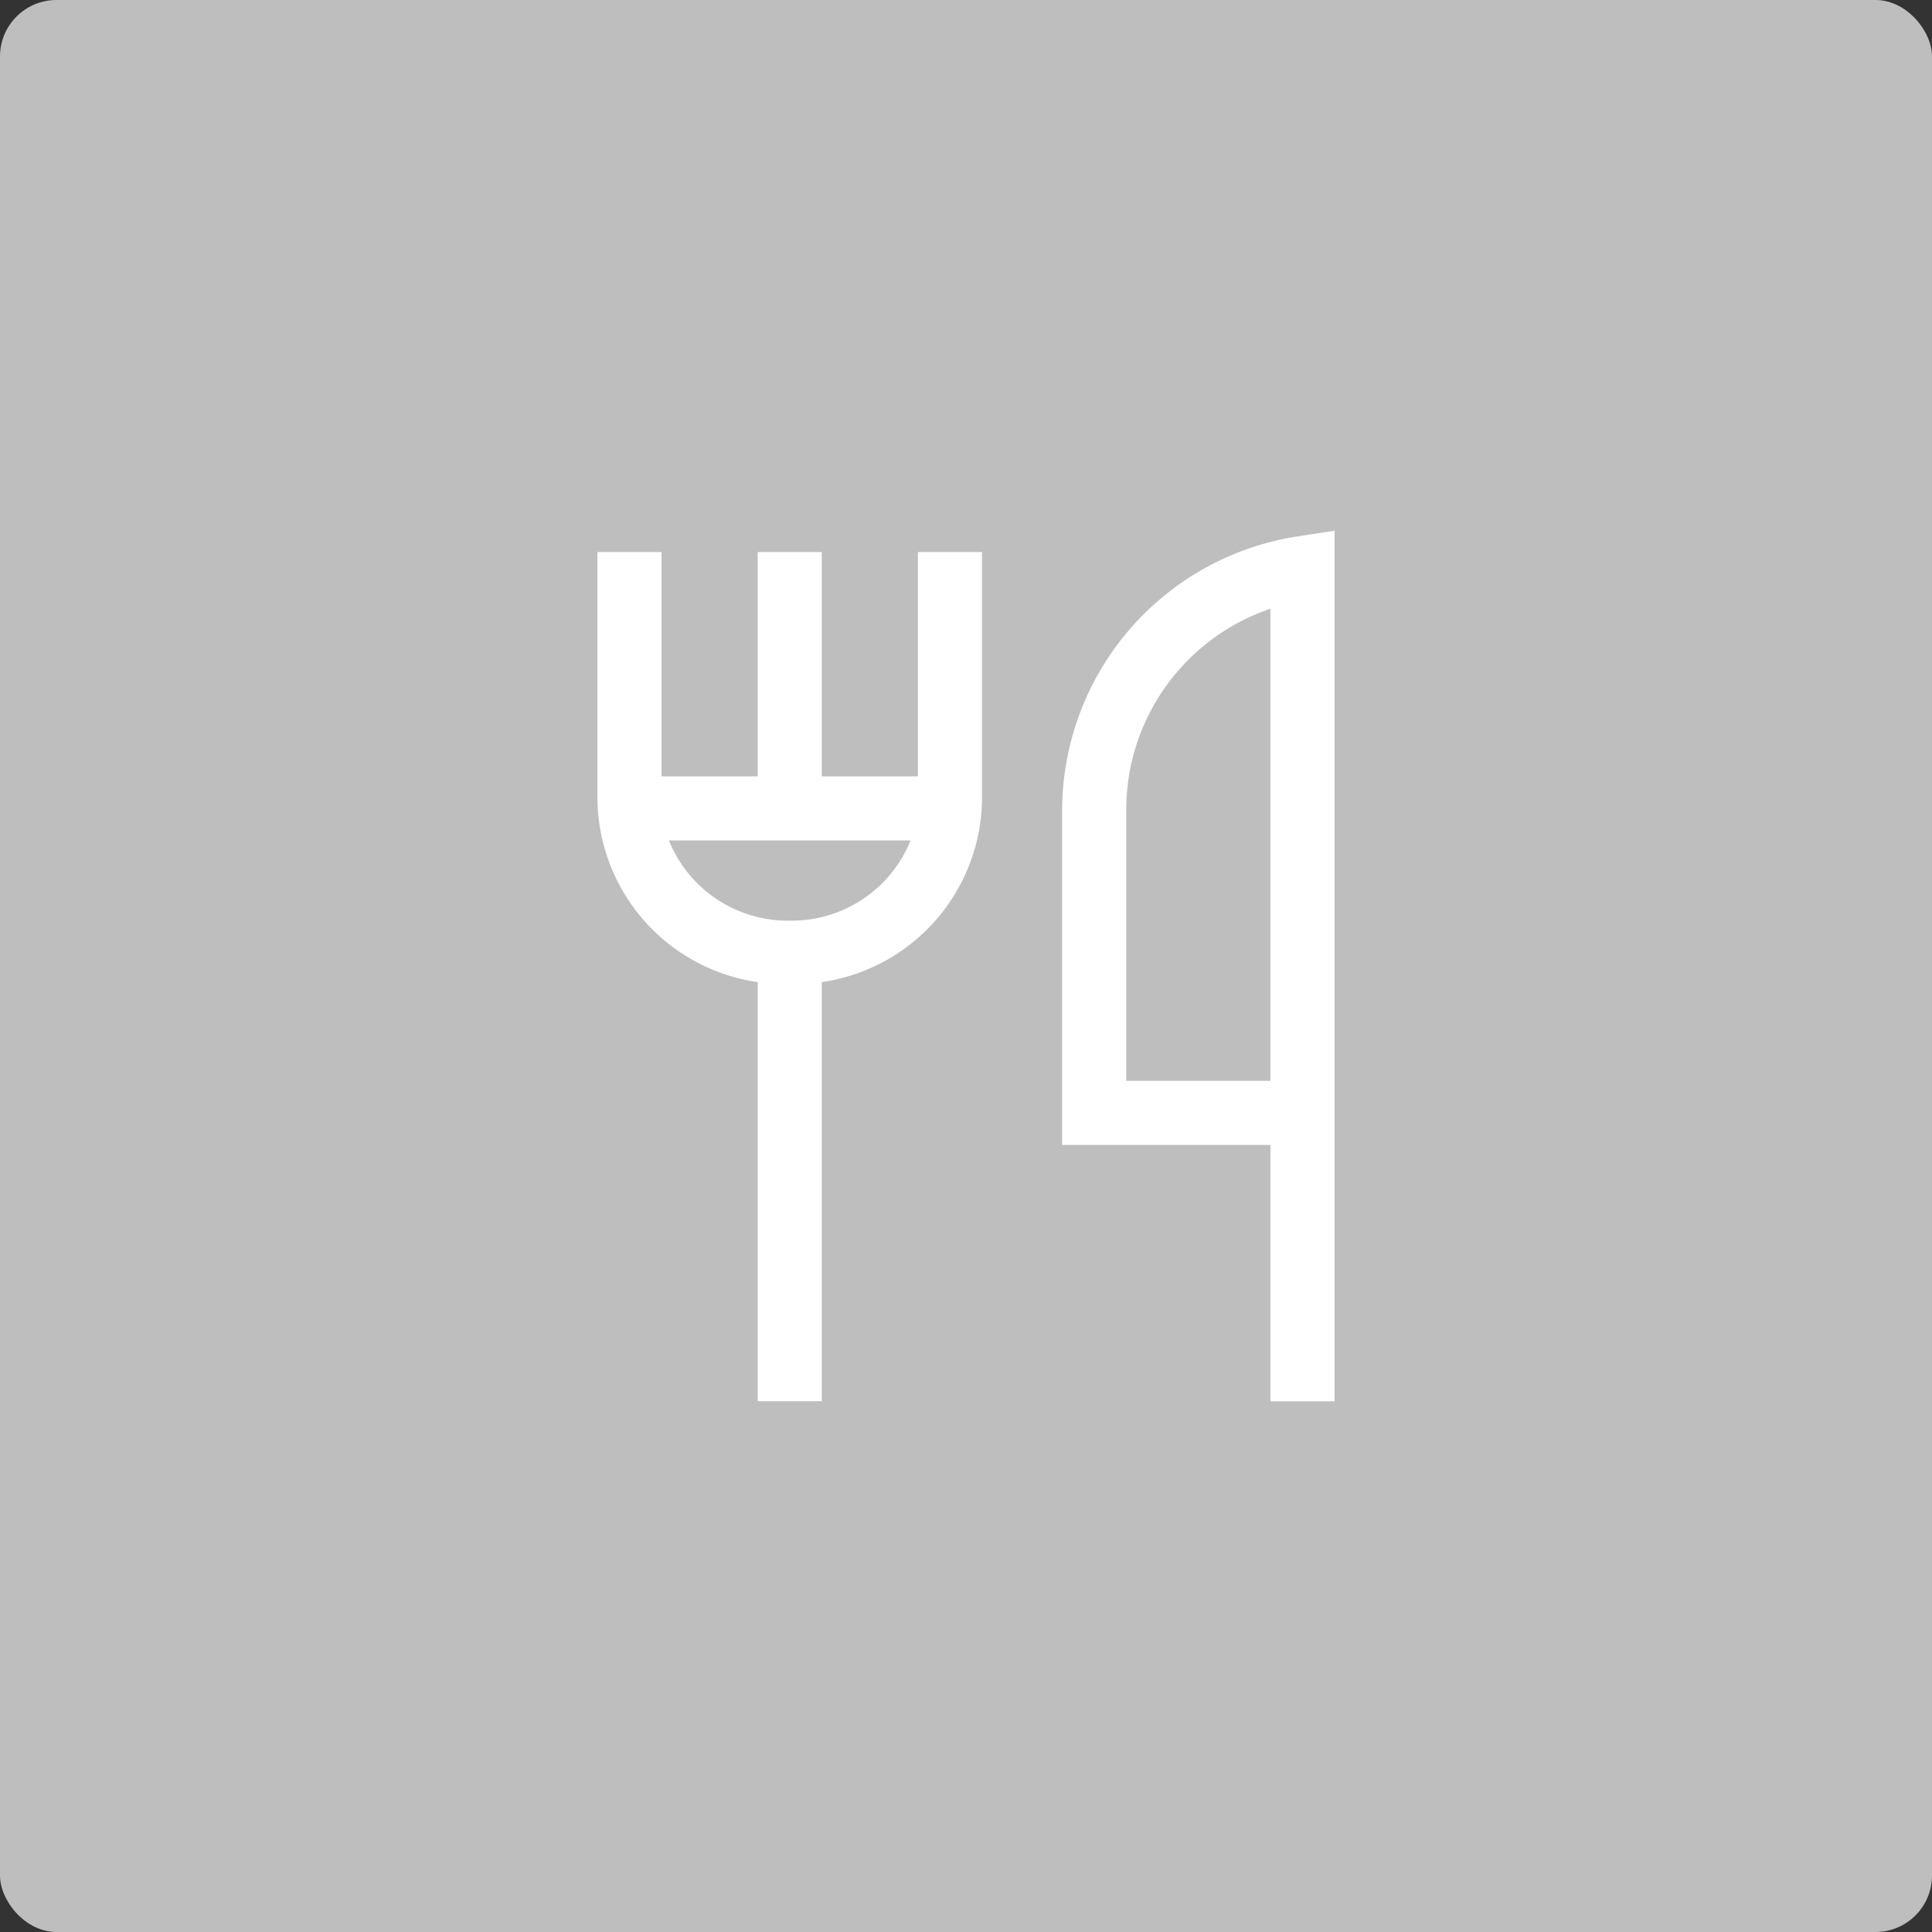
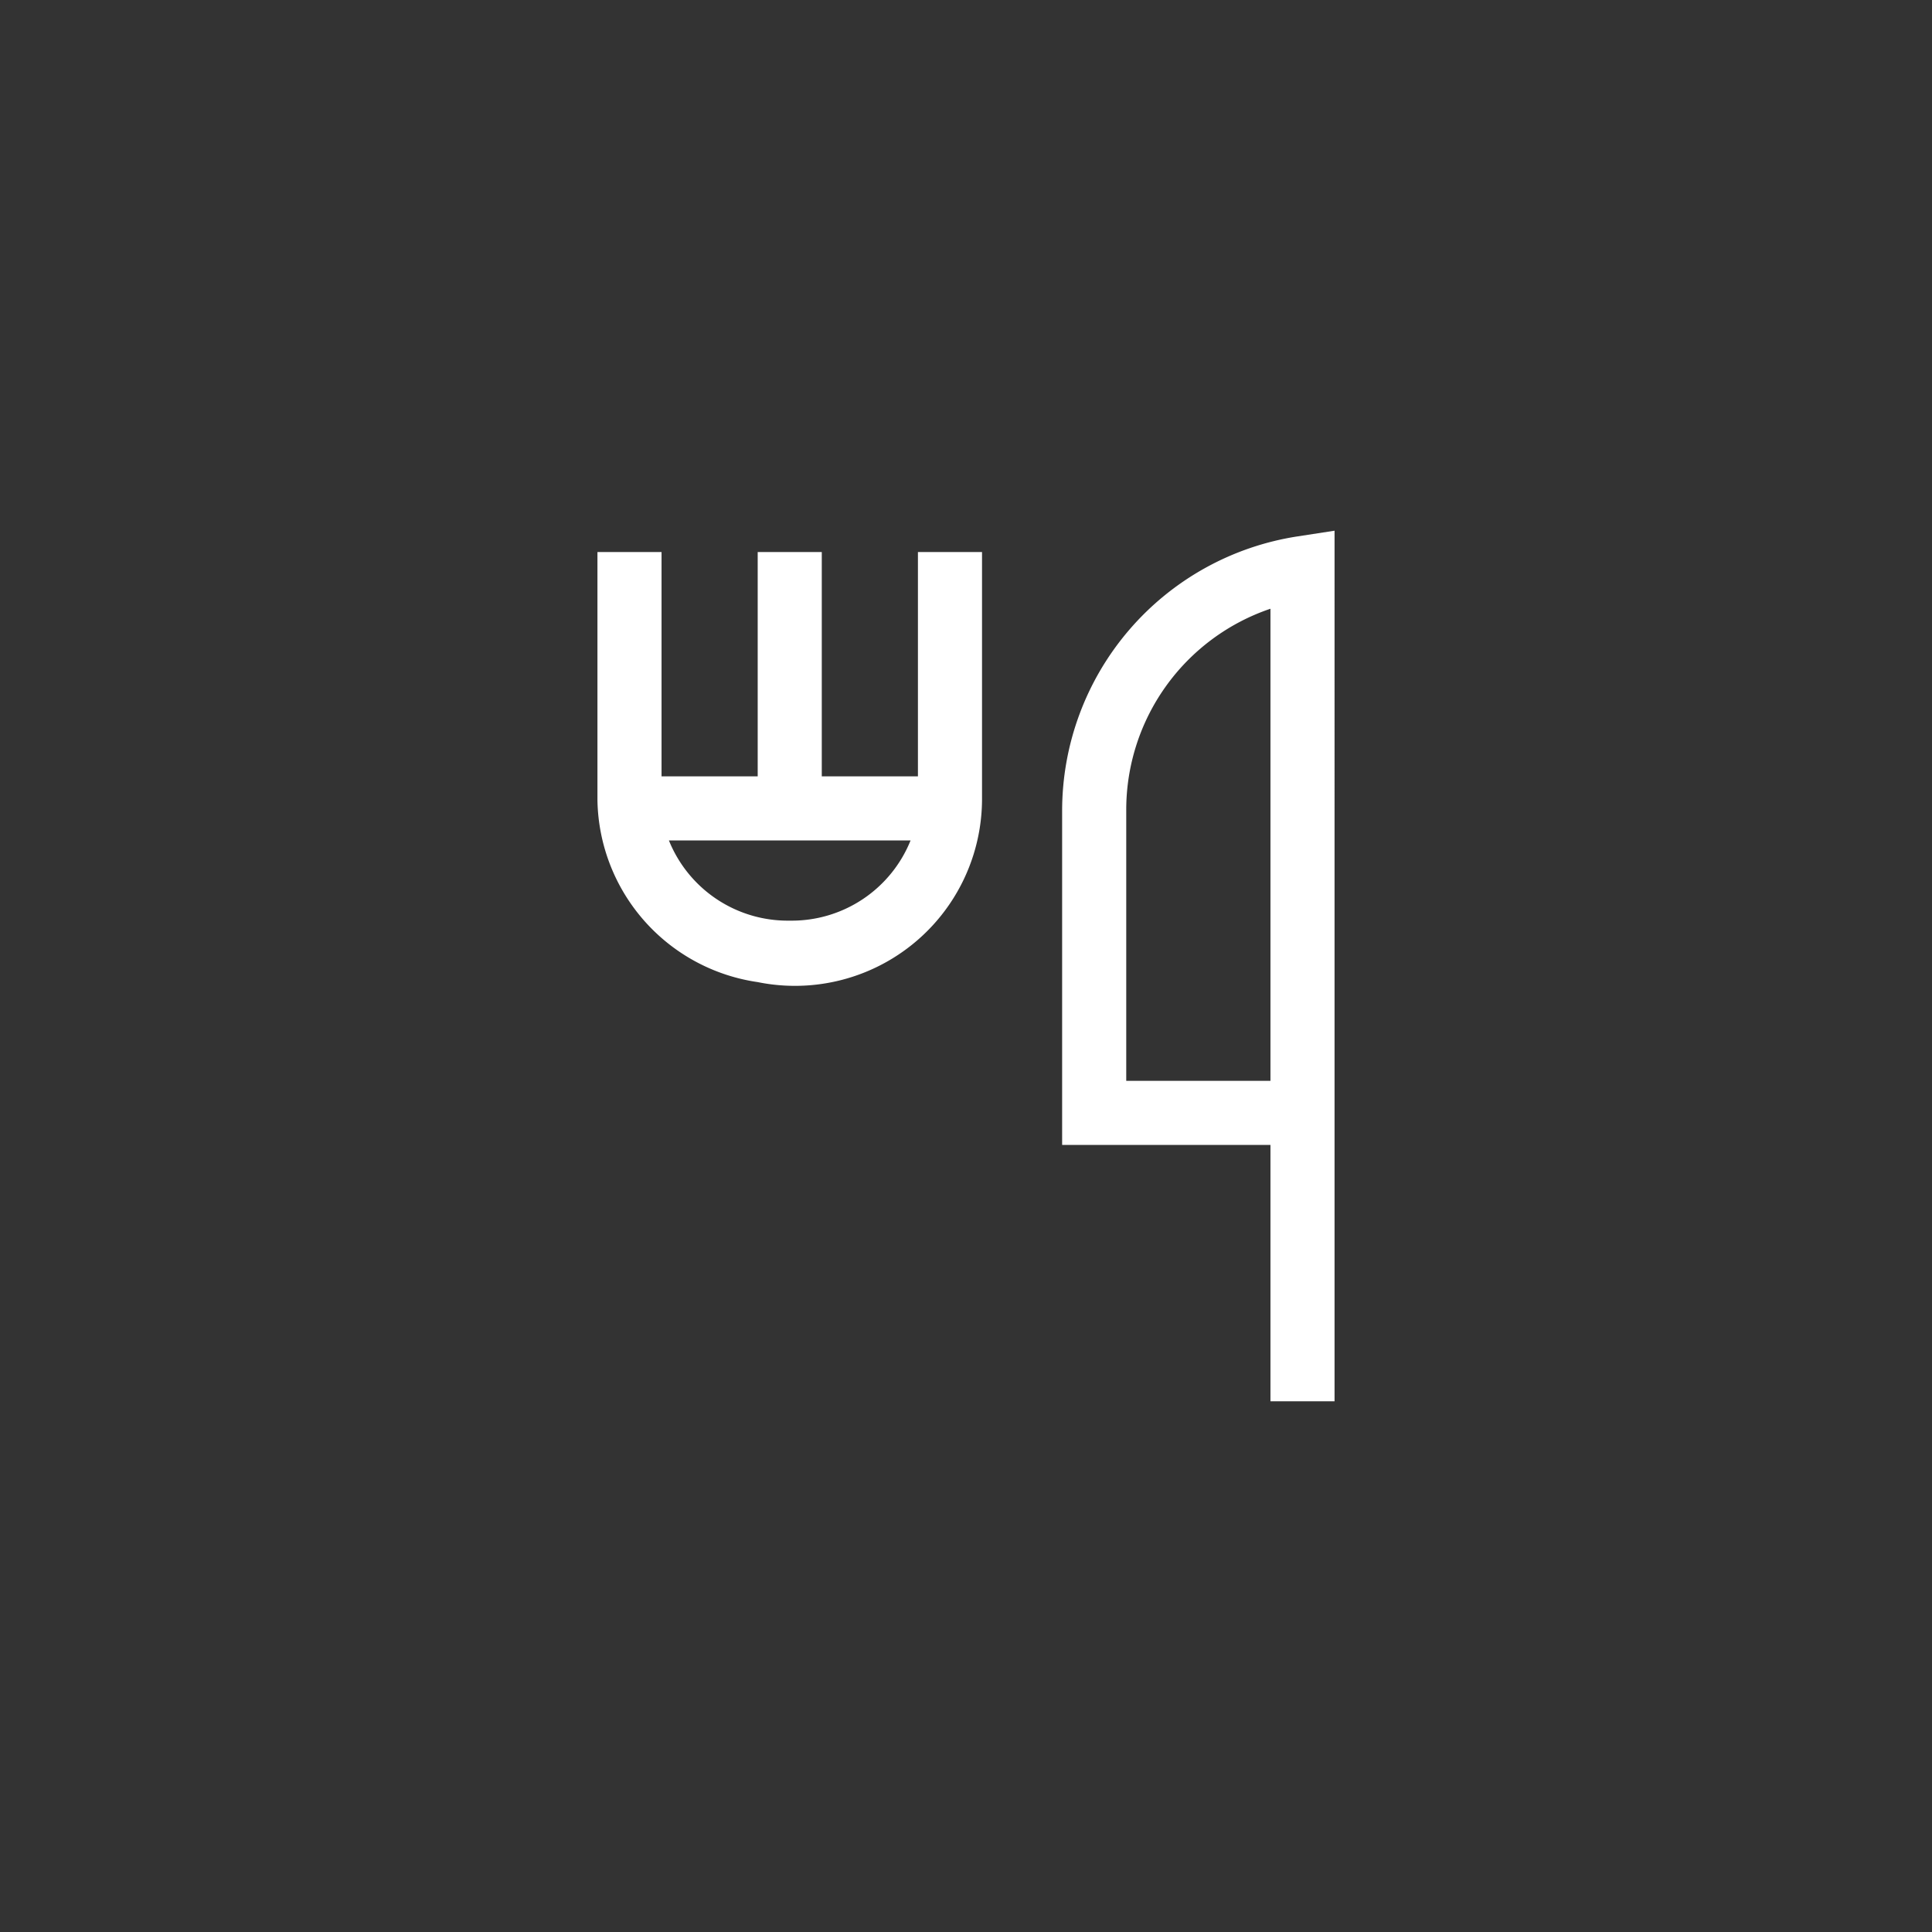
<svg xmlns="http://www.w3.org/2000/svg" width="171" height="171" viewBox="0 0 171 171">
  <rect x="0" y="0" width="171" height="171" fill="#333333" stroke="none" />
  <g id="product-empty" transform="translate(-404 -219)">
-     <rect id="Rectangle_1924" data-name="Rectangle 1924" width="171" height="171" rx="5" transform="translate(404 219)" fill="#bebebe" />
    <g id="Group_22" data-name="Group 22" transform="translate(456.88 265.972)">
-       <path id="Path_72" data-name="Path 72" d="M30.865,21.731h-8.51V1.875H16.683V21.731H8.173V1.875H2.5V23.858A16.556,16.556,0,0,0,16.683,39.94v37.1h5.673V39.94A16.556,16.556,0,0,0,36.538,23.858V1.875H30.865ZM19.519,34.5A11.34,11.34,0,0,1,8.824,27.4H30.215A11.34,11.34,0,0,1,19.519,34.5Z" transform="translate(-2.5 0.013)" fill="#fff" />
+       <path id="Path_72" data-name="Path 72" d="M30.865,21.731h-8.51V1.875H16.683V21.731H8.173V1.875H2.5V23.858A16.556,16.556,0,0,0,16.683,39.94v37.1V39.94A16.556,16.556,0,0,0,36.538,23.858V1.875H30.865ZM19.519,34.5A11.34,11.34,0,0,1,8.824,27.4H30.215A11.34,11.34,0,0,1,19.519,34.5Z" transform="translate(-2.5 0.013)" fill="#fff" />
      <path id="Path_73" data-name="Path 73" d="M32.405,1.962A24.579,24.579,0,0,0,11.562,26.256V55.823H30V78.515h5.673V1.459ZM30,50.15H17.236V26.256A18.79,18.79,0,0,1,30,8.366Z" transform="translate(29.567 -1.459)" fill="#fff" />
    </g>
  </g>
</svg>